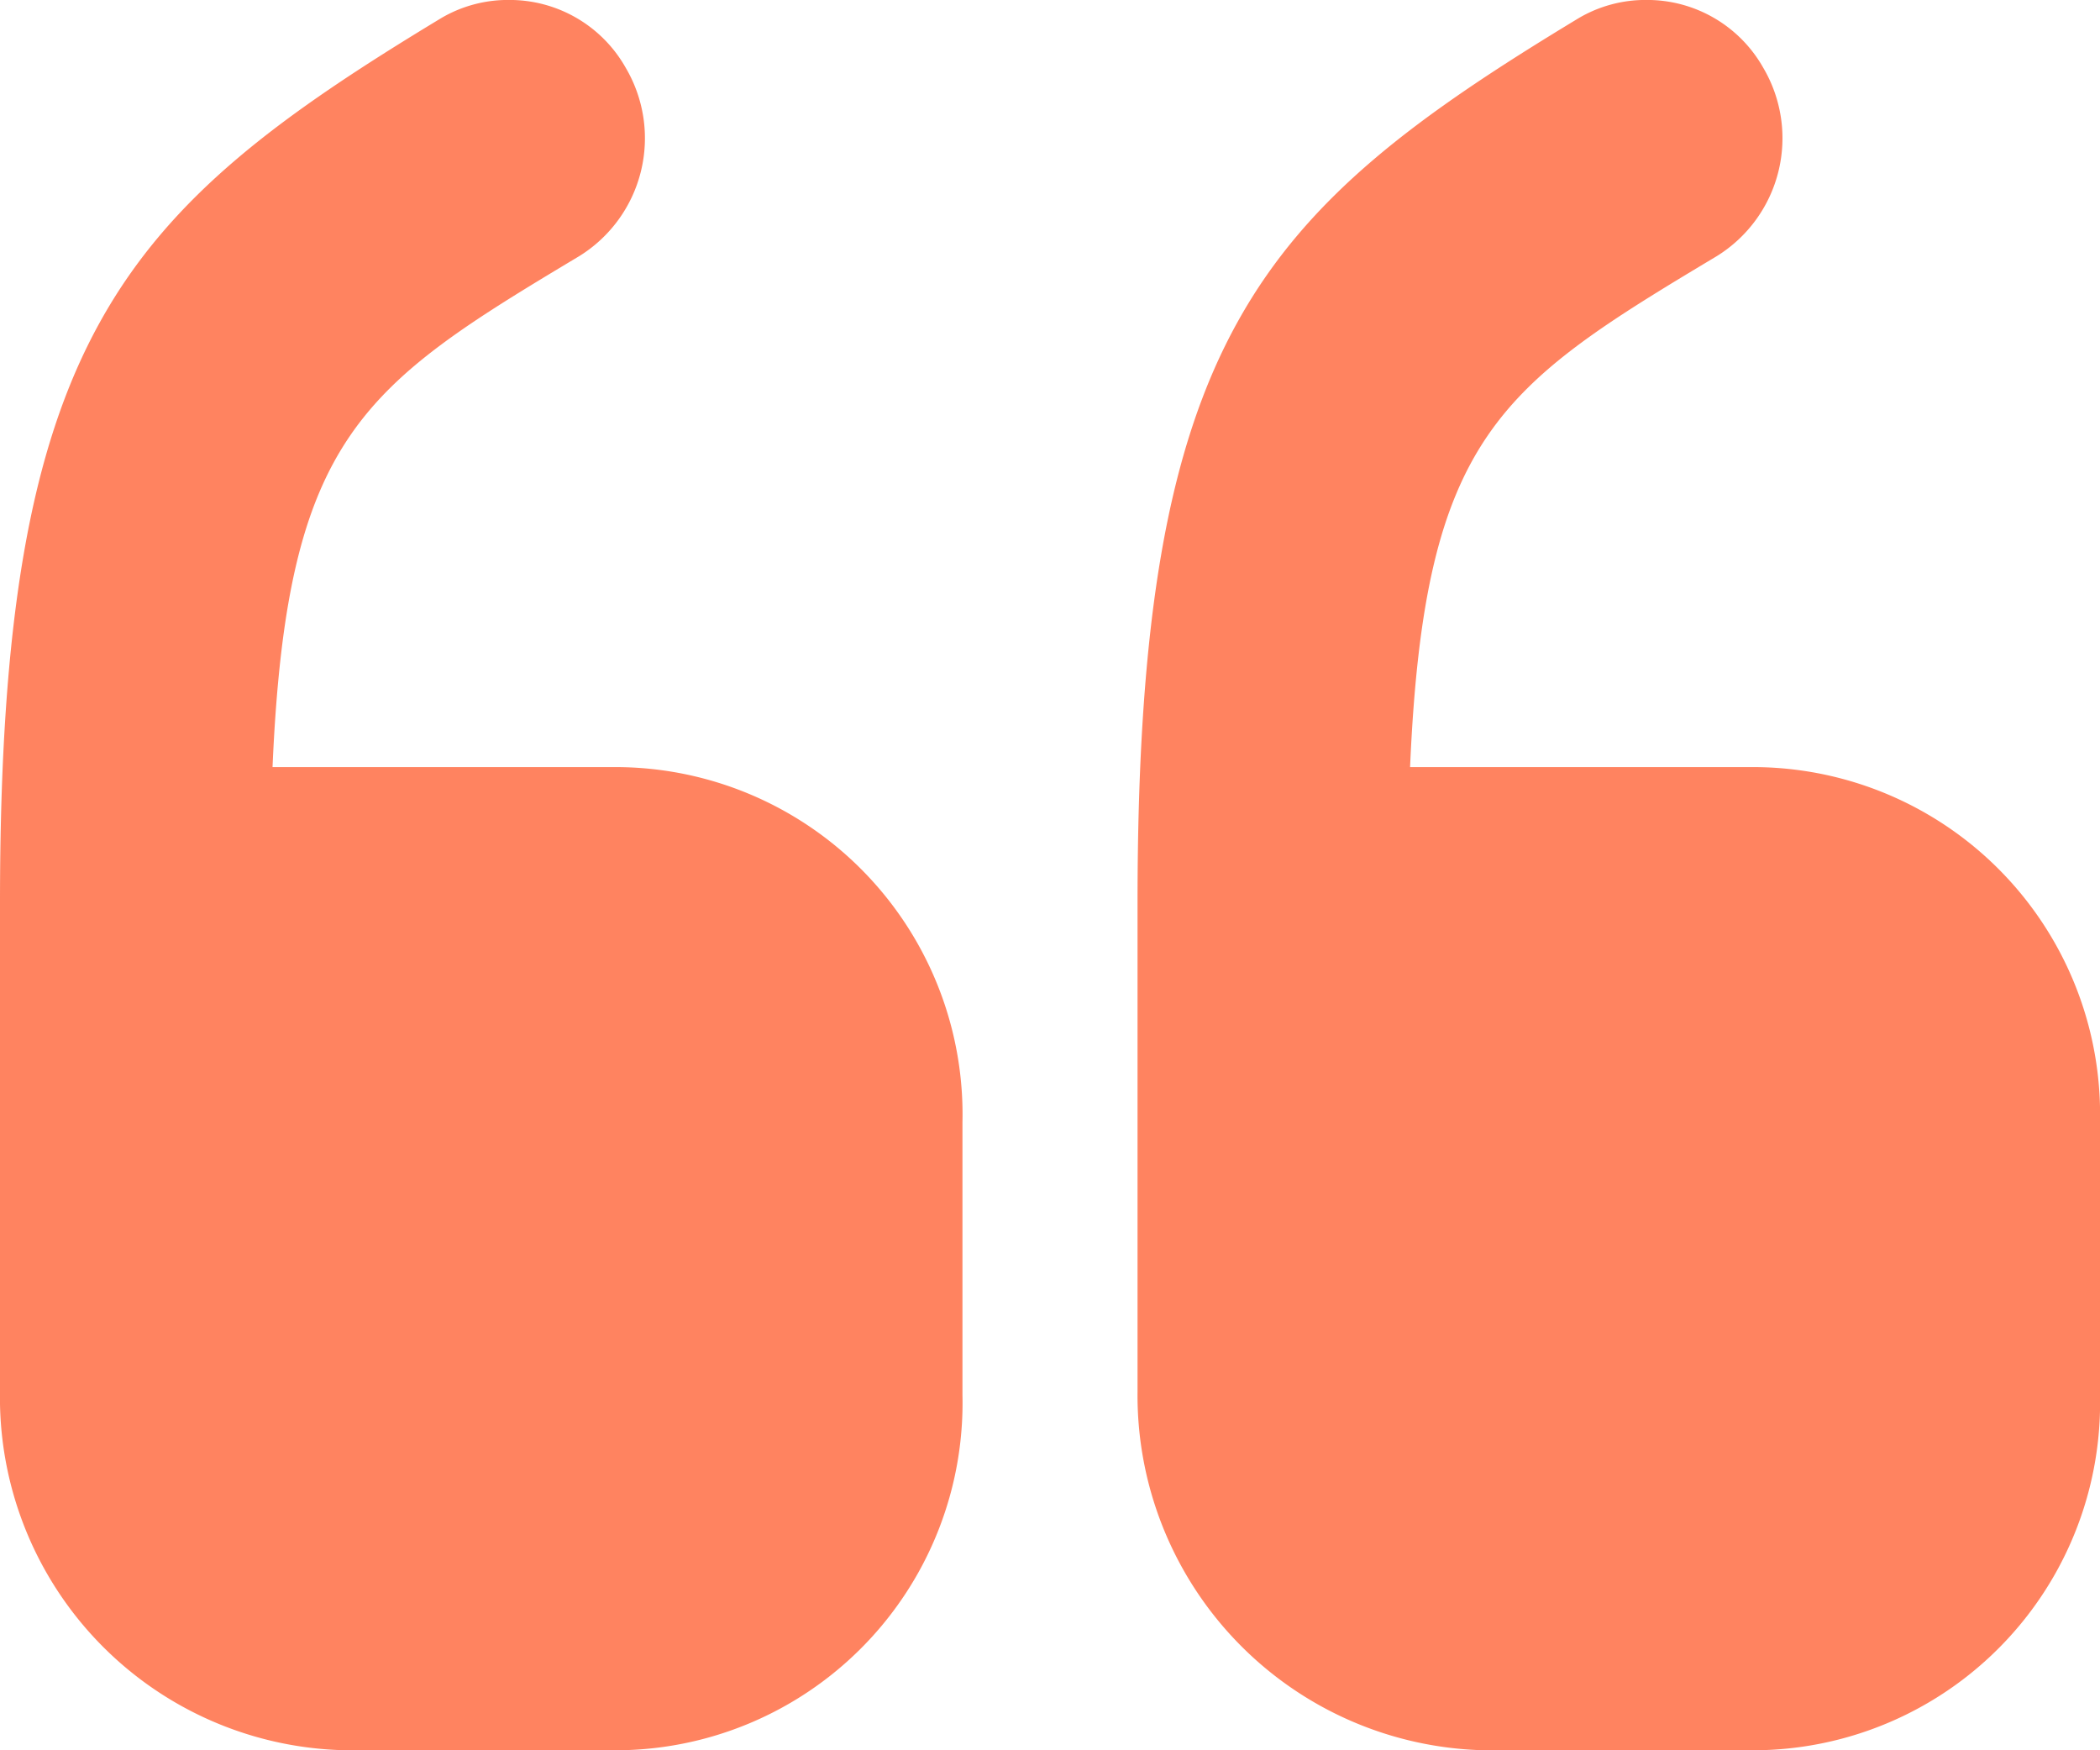
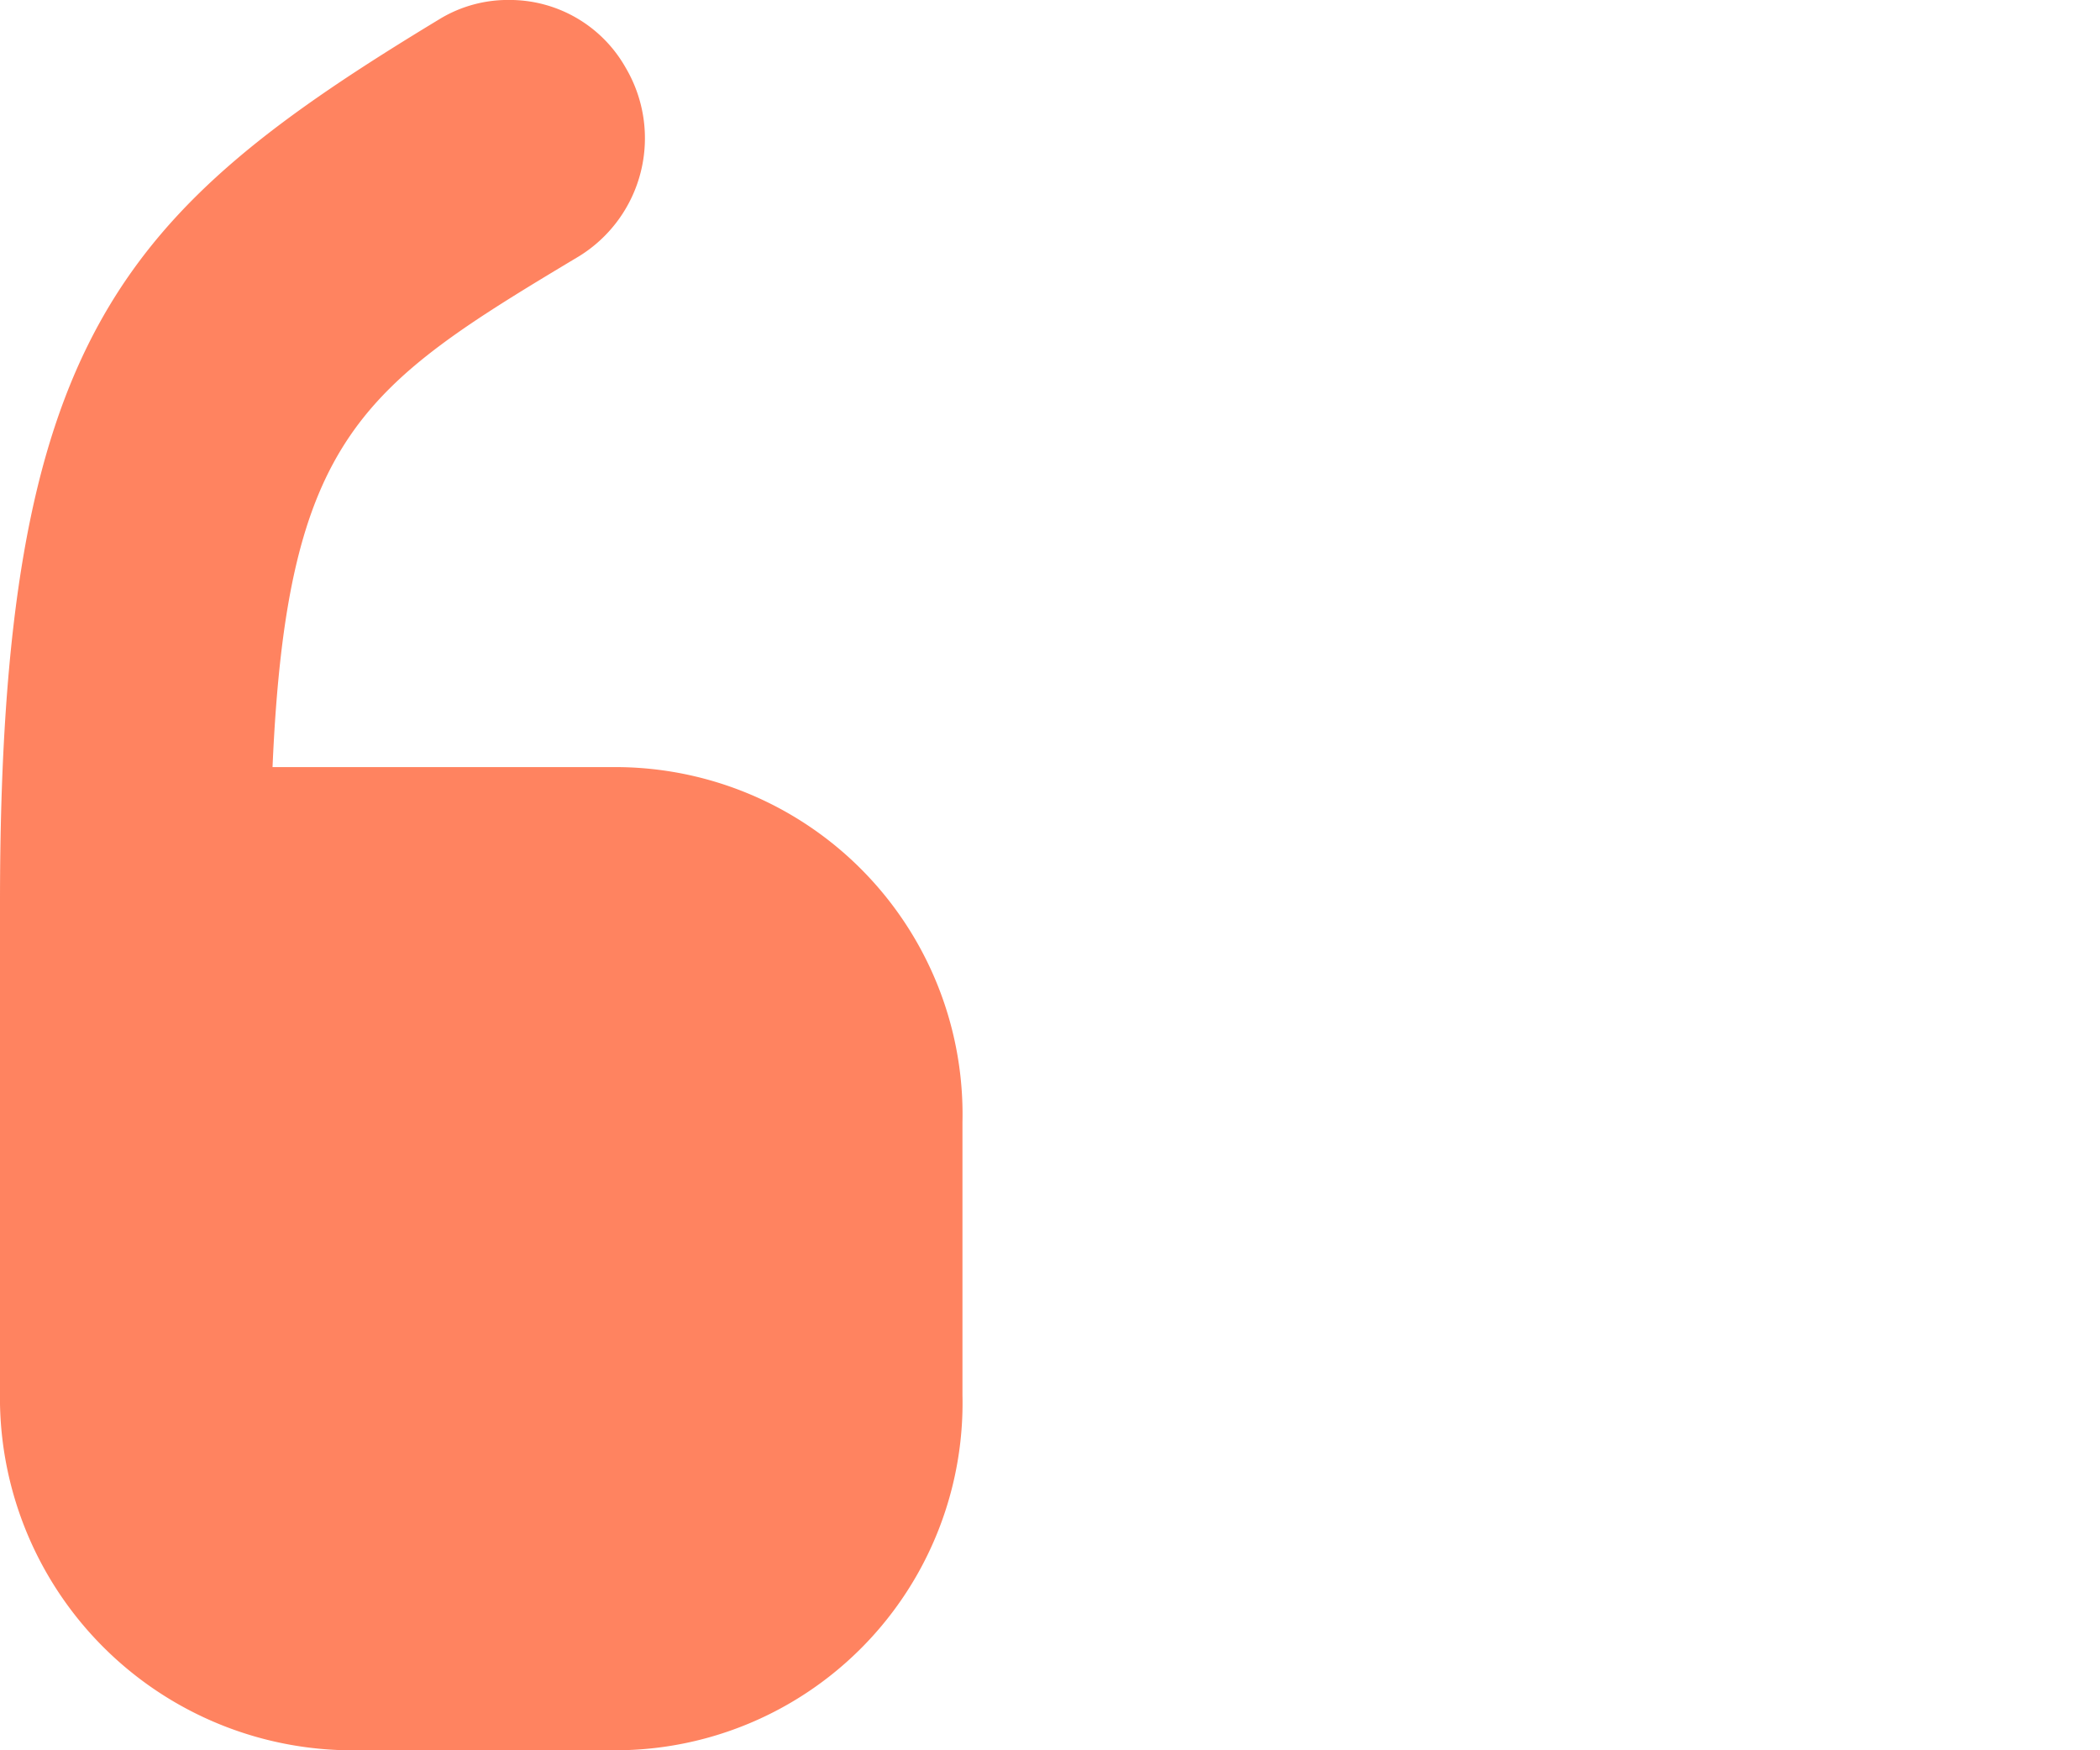
<svg xmlns="http://www.w3.org/2000/svg" width="54" height="45" viewBox="0 0 54 45">
  <g id="quote-down-square" transform="translate(-9 -13.5)">
    <path id="Path_16" data-name="Path 16" d="M17.941,58.5h6.867a8.93,8.93,0,0,0,8.941-9.132V42.354a8.93,8.93,0,0,0-8.941-9.132h-8.8c.369-8.52,2.3-9.791,7.881-13.133a3.566,3.566,0,0,0,1.2-4.848,3.425,3.425,0,0,0-3-1.742,3.382,3.382,0,0,0-1.751.471C12.088,18.96,9,22.208,9,36.706V49.274A9.069,9.069,0,0,0,17.941,58.5Z" fill="#ff8360" />
-     <path id="Path_17" data-name="Path 17" d="M47.191,58.5h6.867A8.93,8.93,0,0,0,63,49.368V42.354a8.93,8.93,0,0,0-8.941-9.132h-8.8c.369-8.52,2.3-9.791,7.881-13.133a3.566,3.566,0,0,0,1.2-4.848,3.425,3.425,0,0,0-3-1.742,3.382,3.382,0,0,0-1.751.471c-8.25,4.99-11.338,8.238-11.338,22.735V49.274A9.128,9.128,0,0,0,47.191,58.5Z" fill="#ff8360" />
  </g>
</svg>